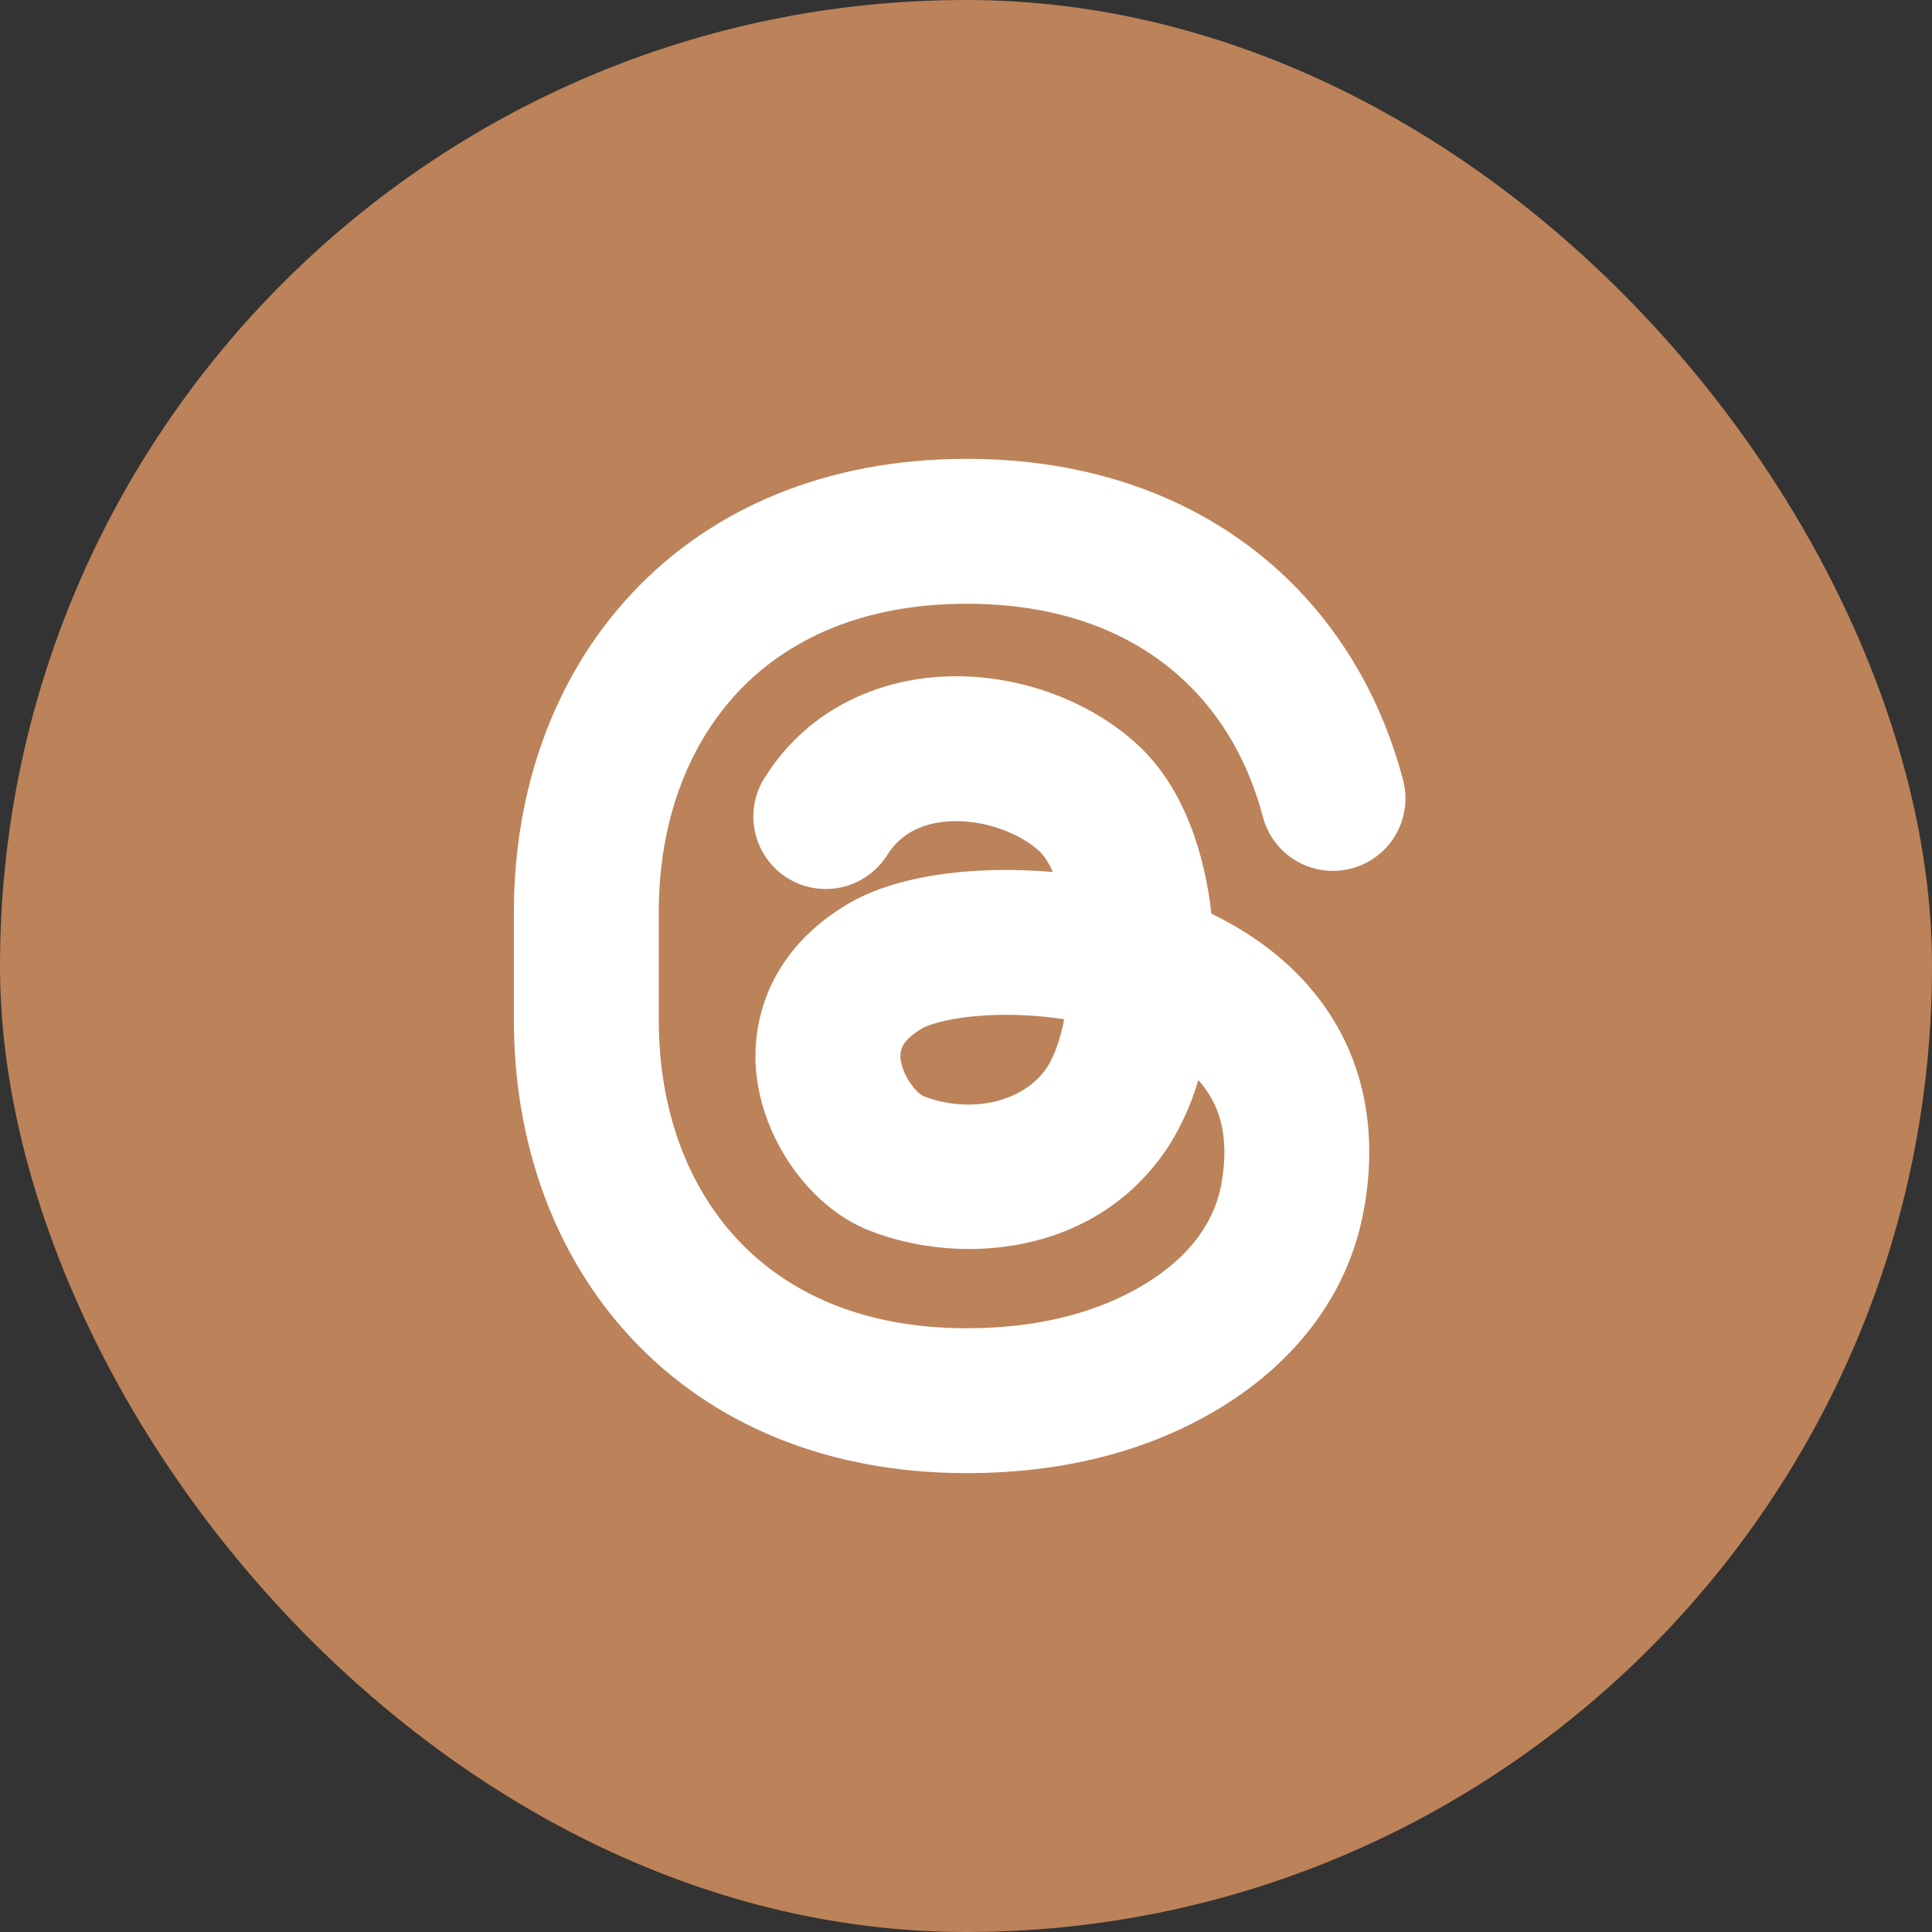
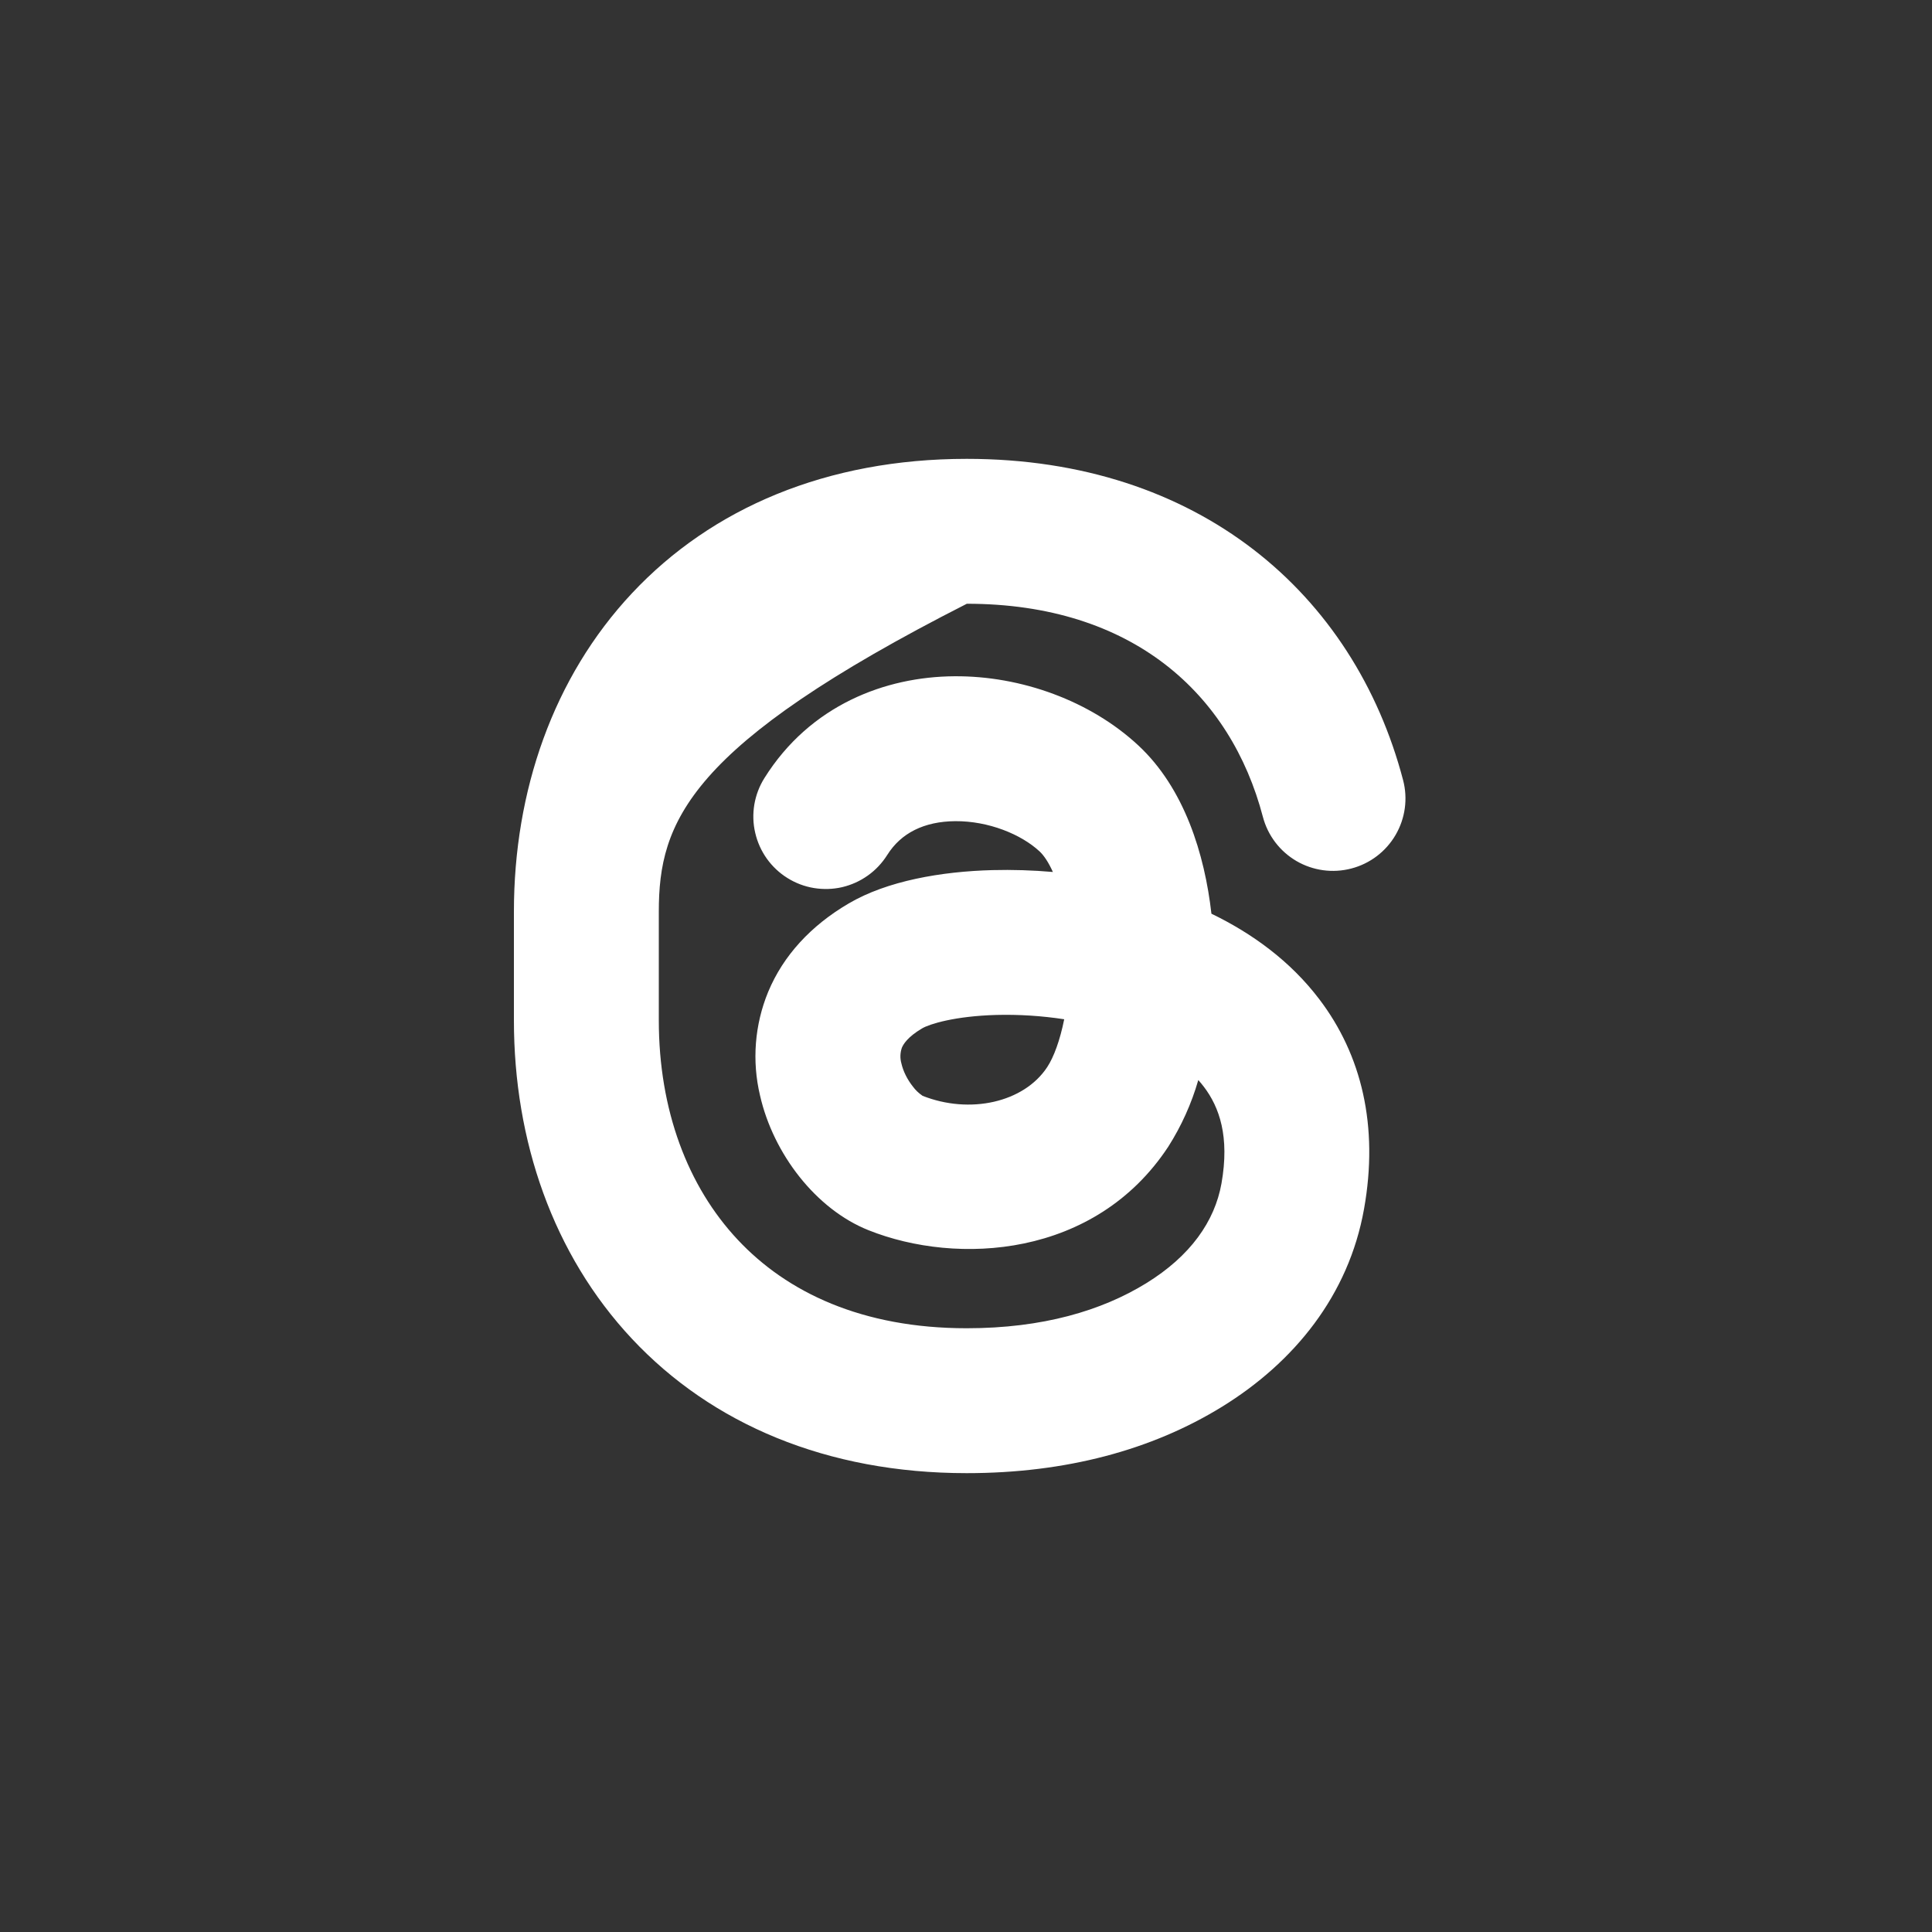
<svg xmlns="http://www.w3.org/2000/svg" fill="none" height="100%" overflow="visible" preserveAspectRatio="none" style="display: block;" viewBox="0 0 30 30" width="100%">
  <rect x="0" y="0" width="30" height="30" fill="#333333" stroke="none" />
  <g id="Frame 1000005331">
-     <rect fill="#BC8259" height="30" rx="15" width="30" />
    <g id="mingcute:threads-fill">
      <g id="Group">
        <g id="Vector">
</g>
-         <path clip-rule="evenodd" d="M9.815 9.21C11.052 7.89 12.838 7.125 15.012 7.125C18.606 7.125 21.025 9.213 21.787 12.113C21.863 12.401 21.821 12.708 21.67 12.966C21.52 13.223 21.273 13.411 20.984 13.486C20.696 13.562 20.389 13.52 20.131 13.37C19.873 13.219 19.686 12.973 19.61 12.684C19.11 10.777 17.587 9.375 15.013 9.375C13.39 9.375 12.223 9.931 11.456 10.749C10.679 11.579 10.23 12.765 10.23 14.156V15.844C10.23 17.235 10.678 18.422 11.456 19.251C12.222 20.069 13.389 20.625 15.011 20.625C16.193 20.625 17.108 20.351 17.797 19.927C18.487 19.502 18.862 18.964 18.967 18.377C19.096 17.648 18.934 17.192 18.694 16.876C18.666 16.839 18.637 16.804 18.607 16.771C18.502 17.137 18.344 17.486 18.14 17.807C17.004 19.532 14.863 19.652 13.487 19.103C12.669 18.777 12.008 17.916 11.802 17.012C11.674 16.476 11.718 15.912 11.928 15.402C12.162 14.839 12.591 14.374 13.175 14.031C13.774 13.677 14.62 13.532 15.409 13.511C15.723 13.503 16.037 13.513 16.349 13.54C16.282 13.39 16.209 13.283 16.144 13.222C15.856 12.954 15.349 12.748 14.834 12.751C14.349 12.755 13.99 12.936 13.777 13.276C13.698 13.401 13.596 13.51 13.476 13.595C13.356 13.681 13.22 13.742 13.076 13.776C12.932 13.809 12.783 13.813 12.637 13.789C12.491 13.765 12.352 13.712 12.226 13.633C12.101 13.555 11.993 13.453 11.907 13.333C11.821 13.212 11.76 13.076 11.727 12.932C11.693 12.789 11.689 12.639 11.713 12.494C11.738 12.348 11.79 12.209 11.869 12.083C12.58 10.947 13.749 10.508 14.819 10.501C15.86 10.493 16.934 10.885 17.676 11.575C18.392 12.241 18.706 13.265 18.811 14.188C19.438 14.491 20.033 14.919 20.486 15.516C21.142 16.378 21.411 17.484 21.181 18.771C20.942 20.116 20.094 21.154 18.977 21.843C17.884 22.517 16.547 22.875 15.011 22.875C12.837 22.875 11.051 22.11 9.814 20.79C8.587 19.48 7.98 17.715 7.98 15.844V14.156C7.98 12.286 8.588 10.519 9.814 9.211L9.815 9.21ZM16.525 15.827C16.176 15.774 15.824 15.751 15.471 15.76C14.826 15.778 14.433 15.901 14.318 15.969C14.089 16.104 14.026 16.219 14.005 16.267C13.977 16.346 13.974 16.432 13.997 16.513C14.024 16.633 14.088 16.762 14.176 16.873C14.216 16.927 14.265 16.974 14.321 17.012C14.325 17.015 14.325 17.016 14.321 17.014C15.06 17.308 15.9 17.119 16.261 16.57C16.363 16.415 16.459 16.155 16.525 15.827Z" fill="white" fill-rule="evenodd" id="Vector_2" />
+         <path clip-rule="evenodd" d="M9.815 9.21C11.052 7.89 12.838 7.125 15.012 7.125C18.606 7.125 21.025 9.213 21.787 12.113C21.863 12.401 21.821 12.708 21.67 12.966C21.52 13.223 21.273 13.411 20.984 13.486C20.696 13.562 20.389 13.52 20.131 13.37C19.873 13.219 19.686 12.973 19.61 12.684C19.11 10.777 17.587 9.375 15.013 9.375C10.679 11.579 10.23 12.765 10.23 14.156V15.844C10.23 17.235 10.678 18.422 11.456 19.251C12.222 20.069 13.389 20.625 15.011 20.625C16.193 20.625 17.108 20.351 17.797 19.927C18.487 19.502 18.862 18.964 18.967 18.377C19.096 17.648 18.934 17.192 18.694 16.876C18.666 16.839 18.637 16.804 18.607 16.771C18.502 17.137 18.344 17.486 18.14 17.807C17.004 19.532 14.863 19.652 13.487 19.103C12.669 18.777 12.008 17.916 11.802 17.012C11.674 16.476 11.718 15.912 11.928 15.402C12.162 14.839 12.591 14.374 13.175 14.031C13.774 13.677 14.62 13.532 15.409 13.511C15.723 13.503 16.037 13.513 16.349 13.54C16.282 13.39 16.209 13.283 16.144 13.222C15.856 12.954 15.349 12.748 14.834 12.751C14.349 12.755 13.99 12.936 13.777 13.276C13.698 13.401 13.596 13.51 13.476 13.595C13.356 13.681 13.22 13.742 13.076 13.776C12.932 13.809 12.783 13.813 12.637 13.789C12.491 13.765 12.352 13.712 12.226 13.633C12.101 13.555 11.993 13.453 11.907 13.333C11.821 13.212 11.76 13.076 11.727 12.932C11.693 12.789 11.689 12.639 11.713 12.494C11.738 12.348 11.79 12.209 11.869 12.083C12.58 10.947 13.749 10.508 14.819 10.501C15.86 10.493 16.934 10.885 17.676 11.575C18.392 12.241 18.706 13.265 18.811 14.188C19.438 14.491 20.033 14.919 20.486 15.516C21.142 16.378 21.411 17.484 21.181 18.771C20.942 20.116 20.094 21.154 18.977 21.843C17.884 22.517 16.547 22.875 15.011 22.875C12.837 22.875 11.051 22.11 9.814 20.79C8.587 19.48 7.98 17.715 7.98 15.844V14.156C7.98 12.286 8.588 10.519 9.814 9.211L9.815 9.21ZM16.525 15.827C16.176 15.774 15.824 15.751 15.471 15.76C14.826 15.778 14.433 15.901 14.318 15.969C14.089 16.104 14.026 16.219 14.005 16.267C13.977 16.346 13.974 16.432 13.997 16.513C14.024 16.633 14.088 16.762 14.176 16.873C14.216 16.927 14.265 16.974 14.321 17.012C14.325 17.015 14.325 17.016 14.321 17.014C15.06 17.308 15.9 17.119 16.261 16.57C16.363 16.415 16.459 16.155 16.525 15.827Z" fill="white" fill-rule="evenodd" id="Vector_2" />
      </g>
    </g>
  </g>
</svg>